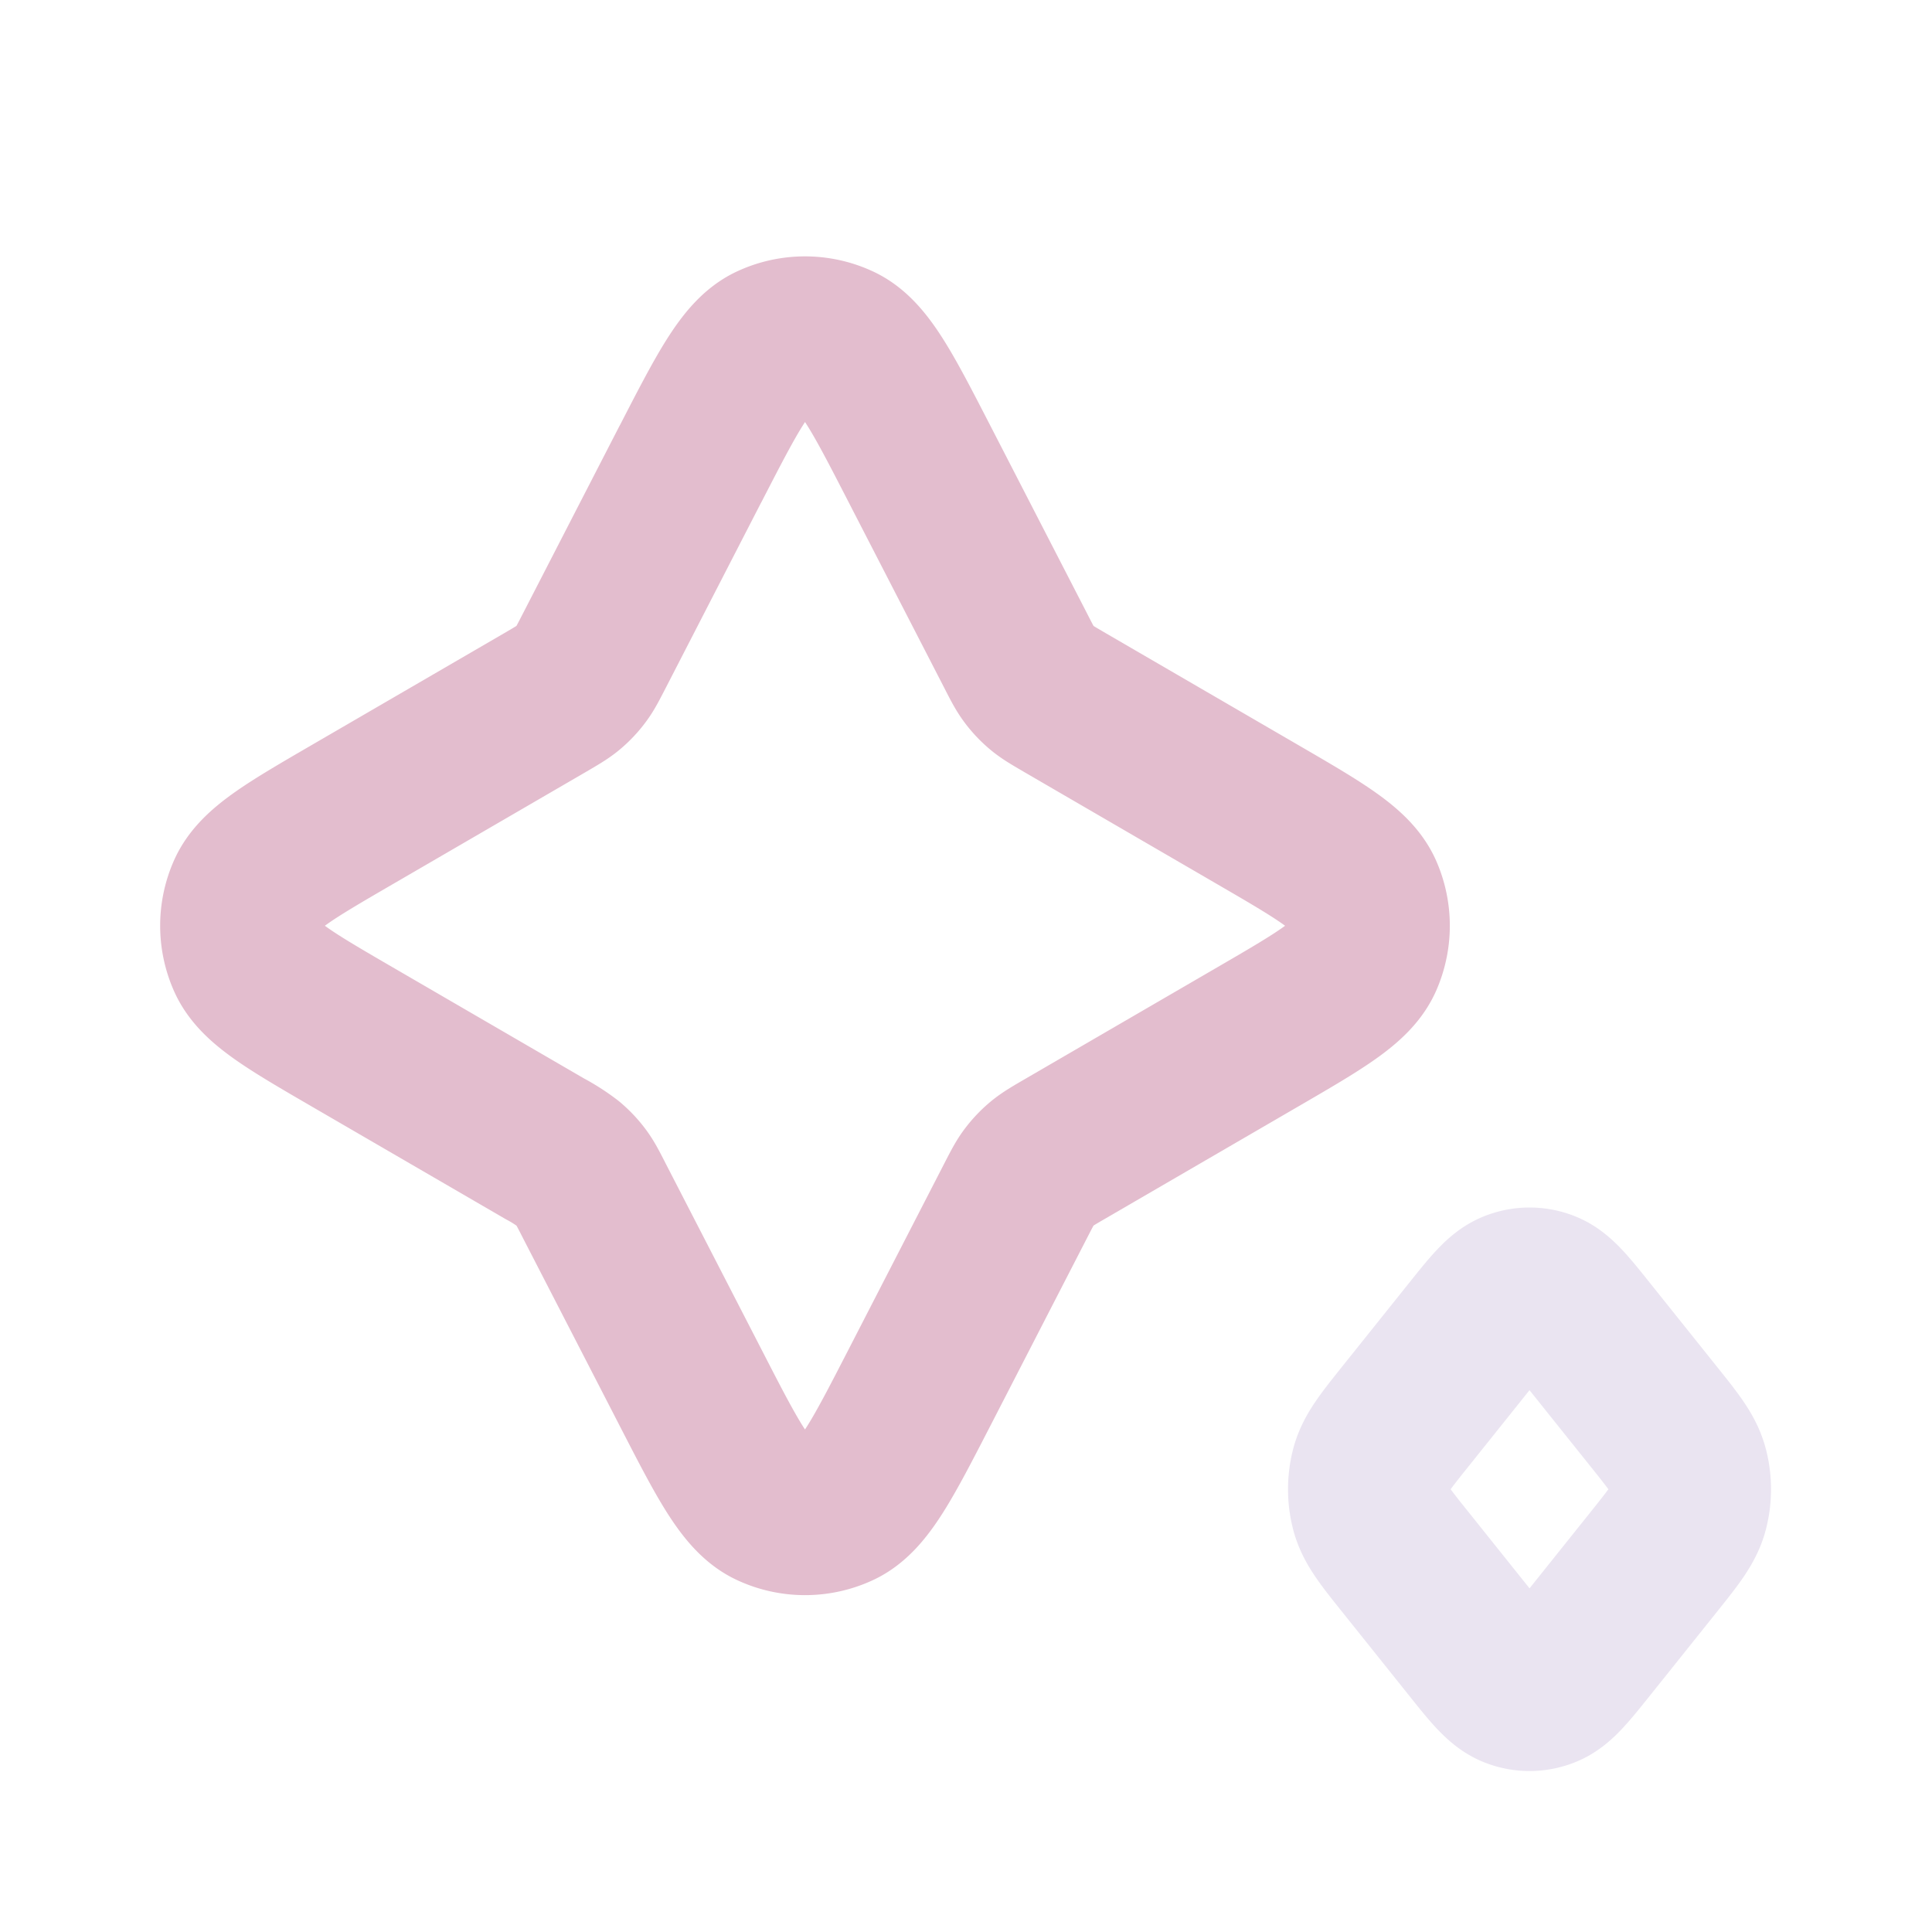
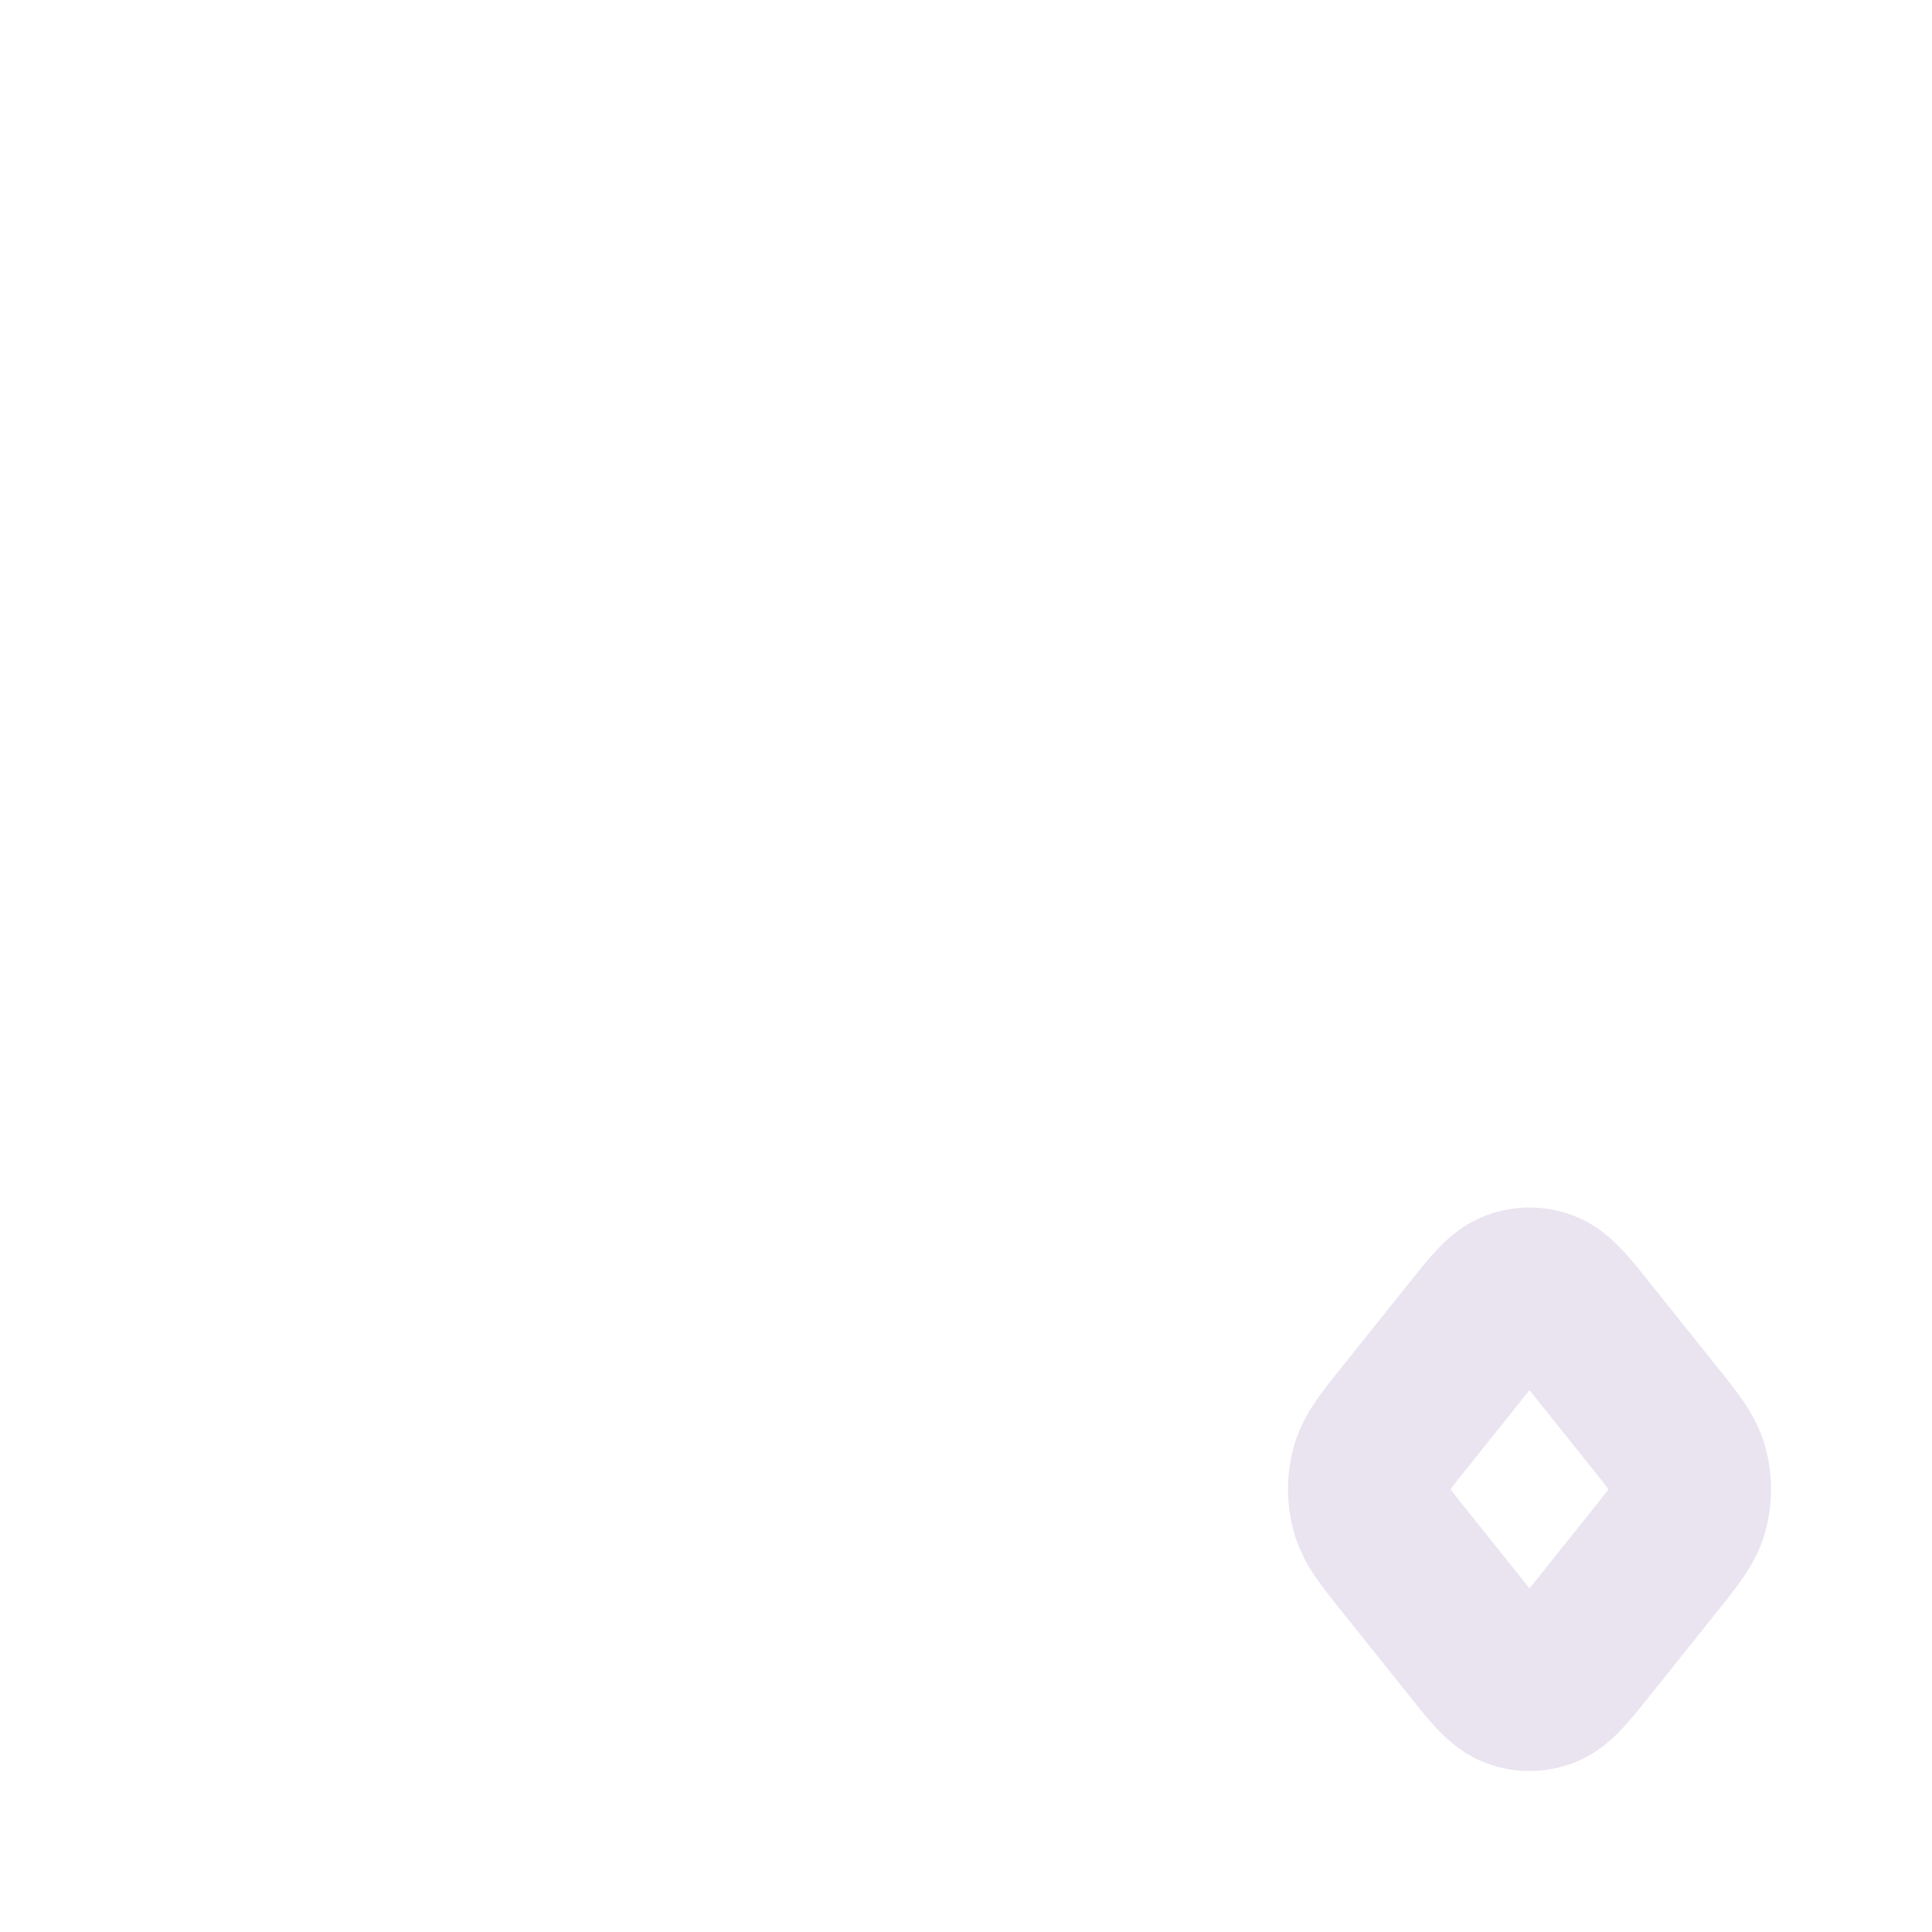
<svg xmlns="http://www.w3.org/2000/svg" width="32" height="32" fill="none">
  <path stroke="#B39FCB" stroke-linecap="round" stroke-linejoin="round" stroke-width="2.667" d="M23.28 25.875c-.339-.423-.508-.634-.571-.878a1.324 1.324 0 0 1 0-.66c.063-.244.232-.456.57-.878l1.088-1.36c.338-.423.508-.634.703-.713a.693.693 0 0 1 .528 0c.195.079.364.29.702.713l1.088 1.36c.338.422.507.634.57.878.056.214.056.445 0 .66-.063.244-.232.455-.57.878l-1.088 1.36c-.338.422-.507.634-.702.713a.693.693 0 0 1-.528 0c-.195-.08-.365-.29-.703-.714l-1.087-1.359z" opacity=".28" />
-   <path stroke="#E3BDCE" stroke-linecap="round" stroke-linejoin="round" stroke-width="2.667" d="M11.437 7.685c.613-1.19.92-1.786 1.33-1.979a1.333 1.333 0 0 1 1.132 0c.412.193.718.788 1.331 1.979l1.59 3.087c.105.206.159.31.227.4.061.081.131.155.209.22.087.073.188.131.388.248l3.182 1.849c1.043.606 1.564.909 1.74 1.303a1.34 1.34 0 0 1 0 1.082c-.176.395-.697.698-1.74 1.304l-3.182 1.849c-.2.116-.3.175-.388.248a1.339 1.339 0 0 0-.209.22c-.069.09-.122.194-.228.4l-1.589 3.087c-.613 1.19-.92 1.786-1.33 1.979a1.334 1.334 0 0 1-1.132 0c-.412-.193-.718-.788-1.331-1.98l-1.59-3.086c-.105-.206-.158-.31-.227-.4a1.336 1.336 0 0 0-.209-.22 2.806 2.806 0 0 0-.388-.248L5.84 17.178c-1.043-.606-1.564-.909-1.739-1.304a1.333 1.333 0 0 1 0-1.082c.175-.394.696-.697 1.739-1.303l3.182-1.849c.2-.117.3-.175.388-.248a1.32 1.32 0 0 0 .209-.22c.069-.09.122-.194.228-.4l1.589-3.087z" />
</svg>